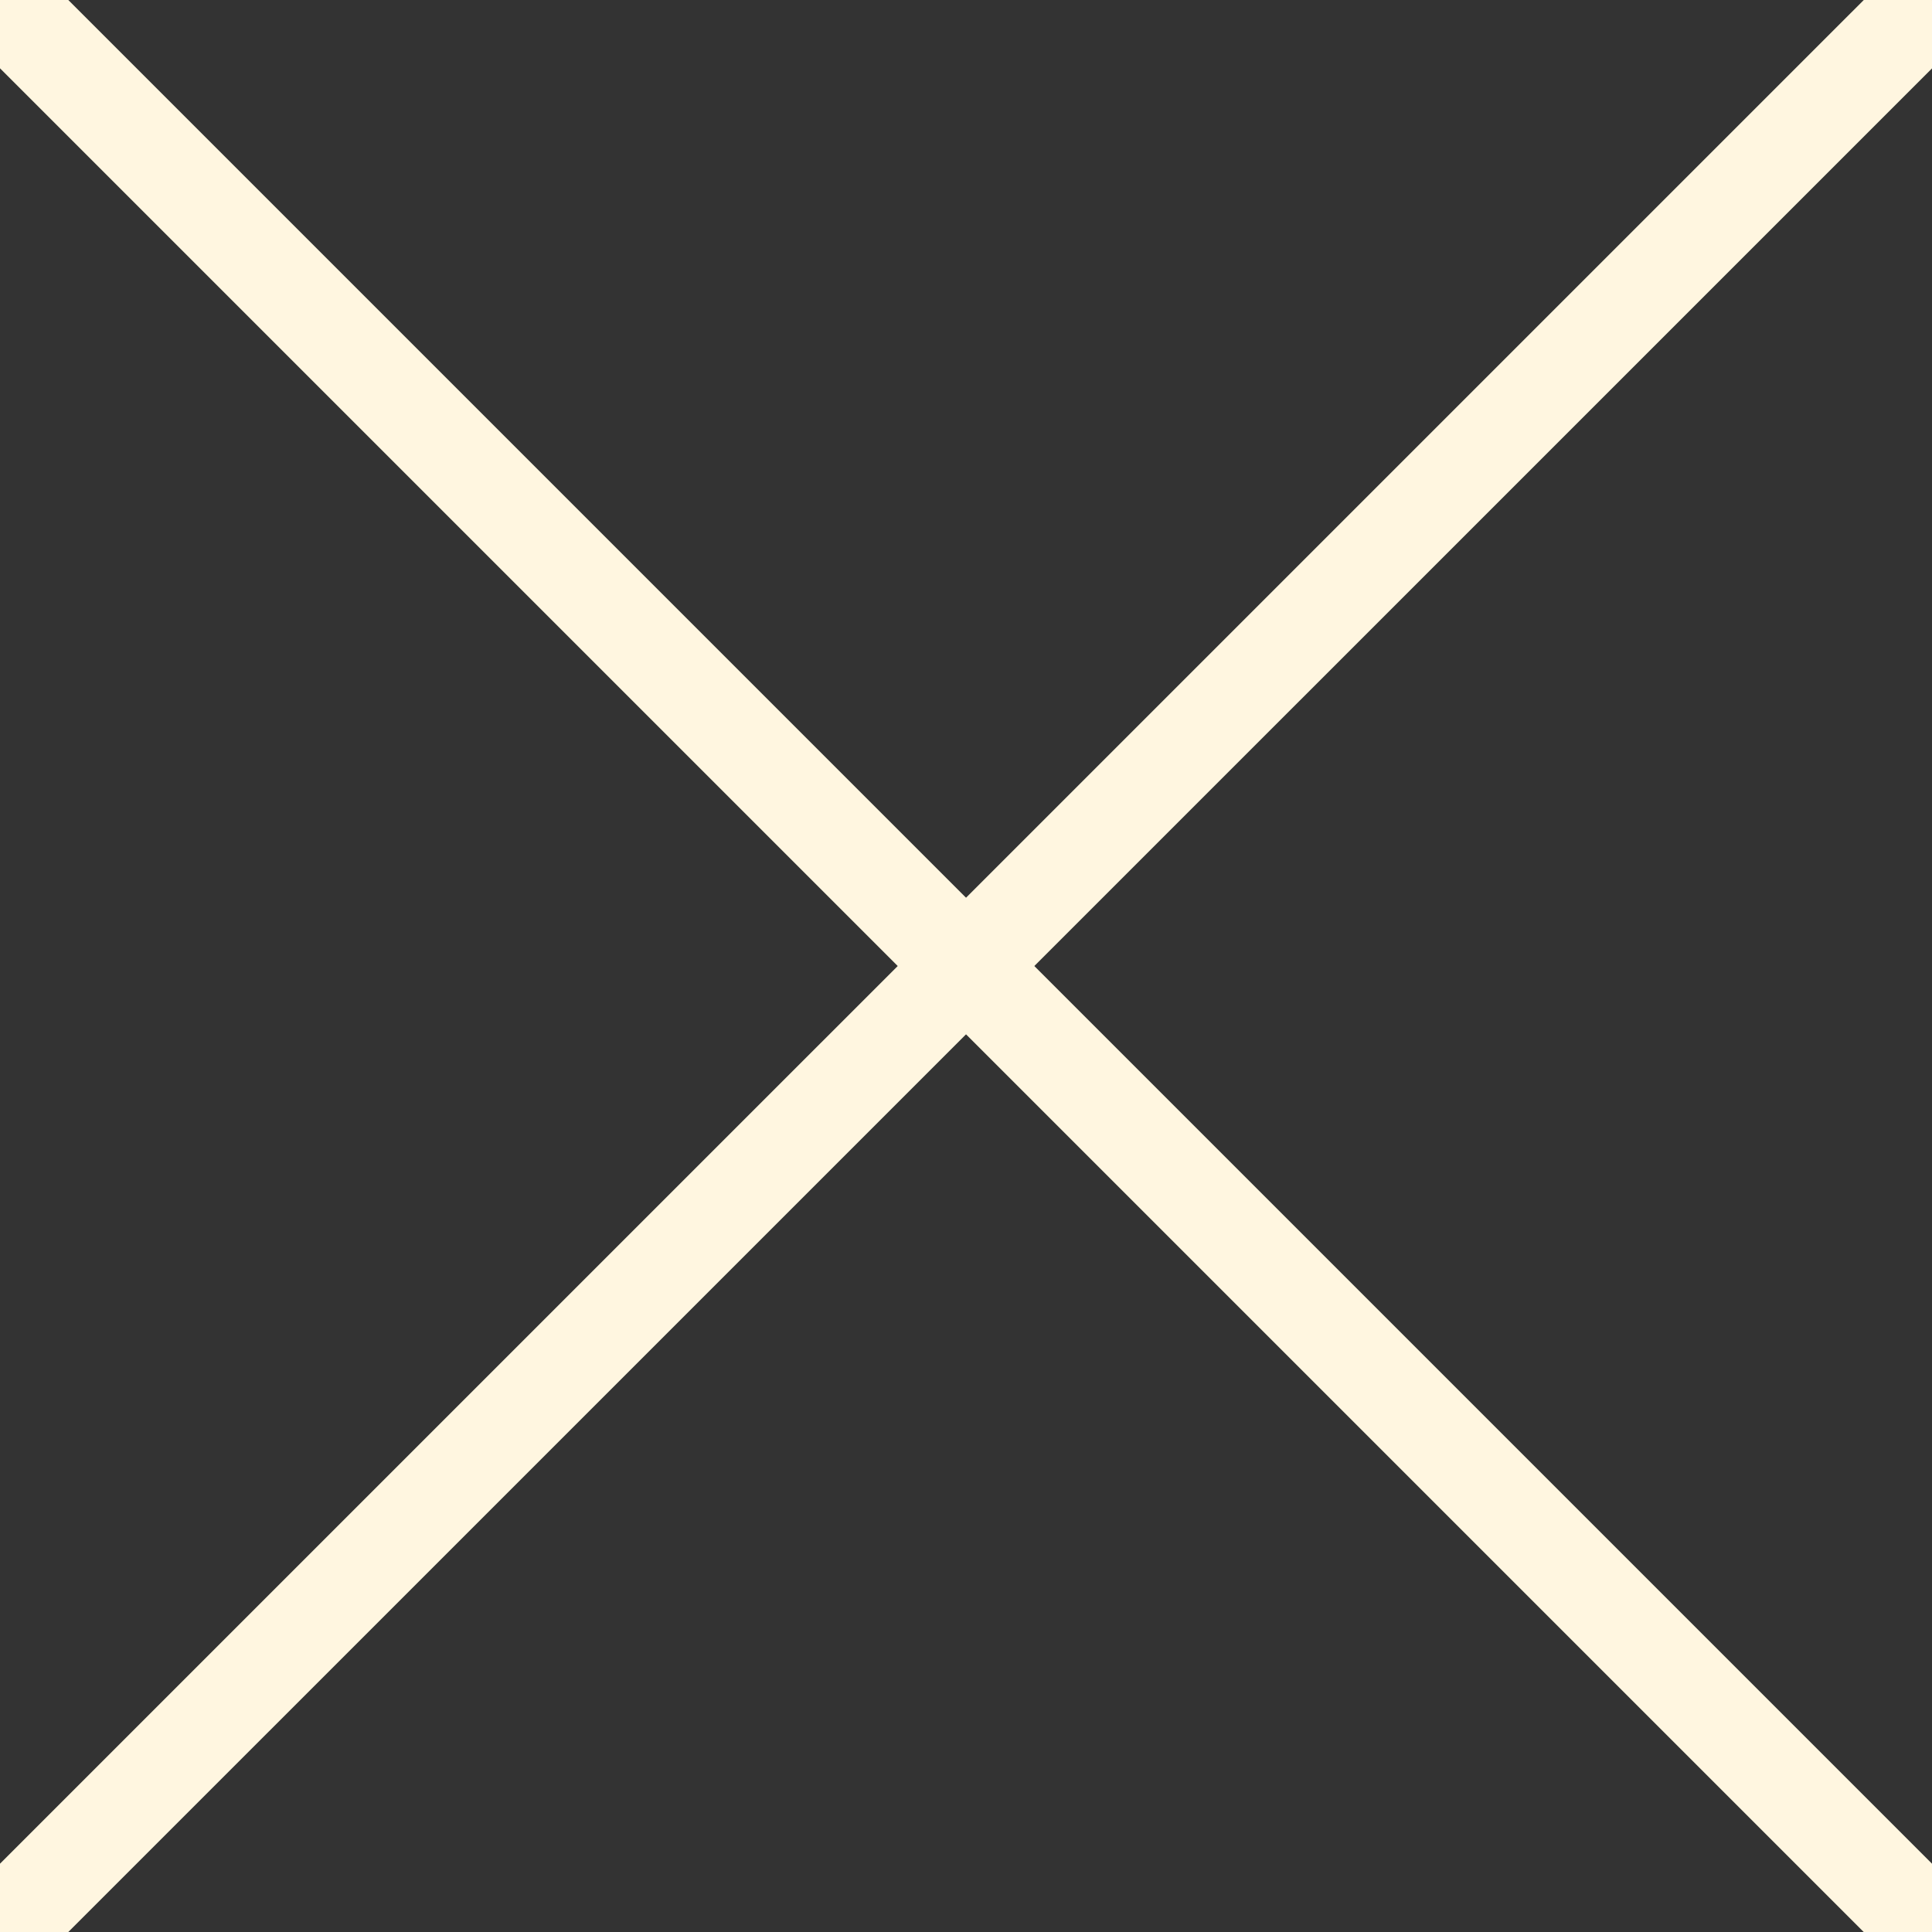
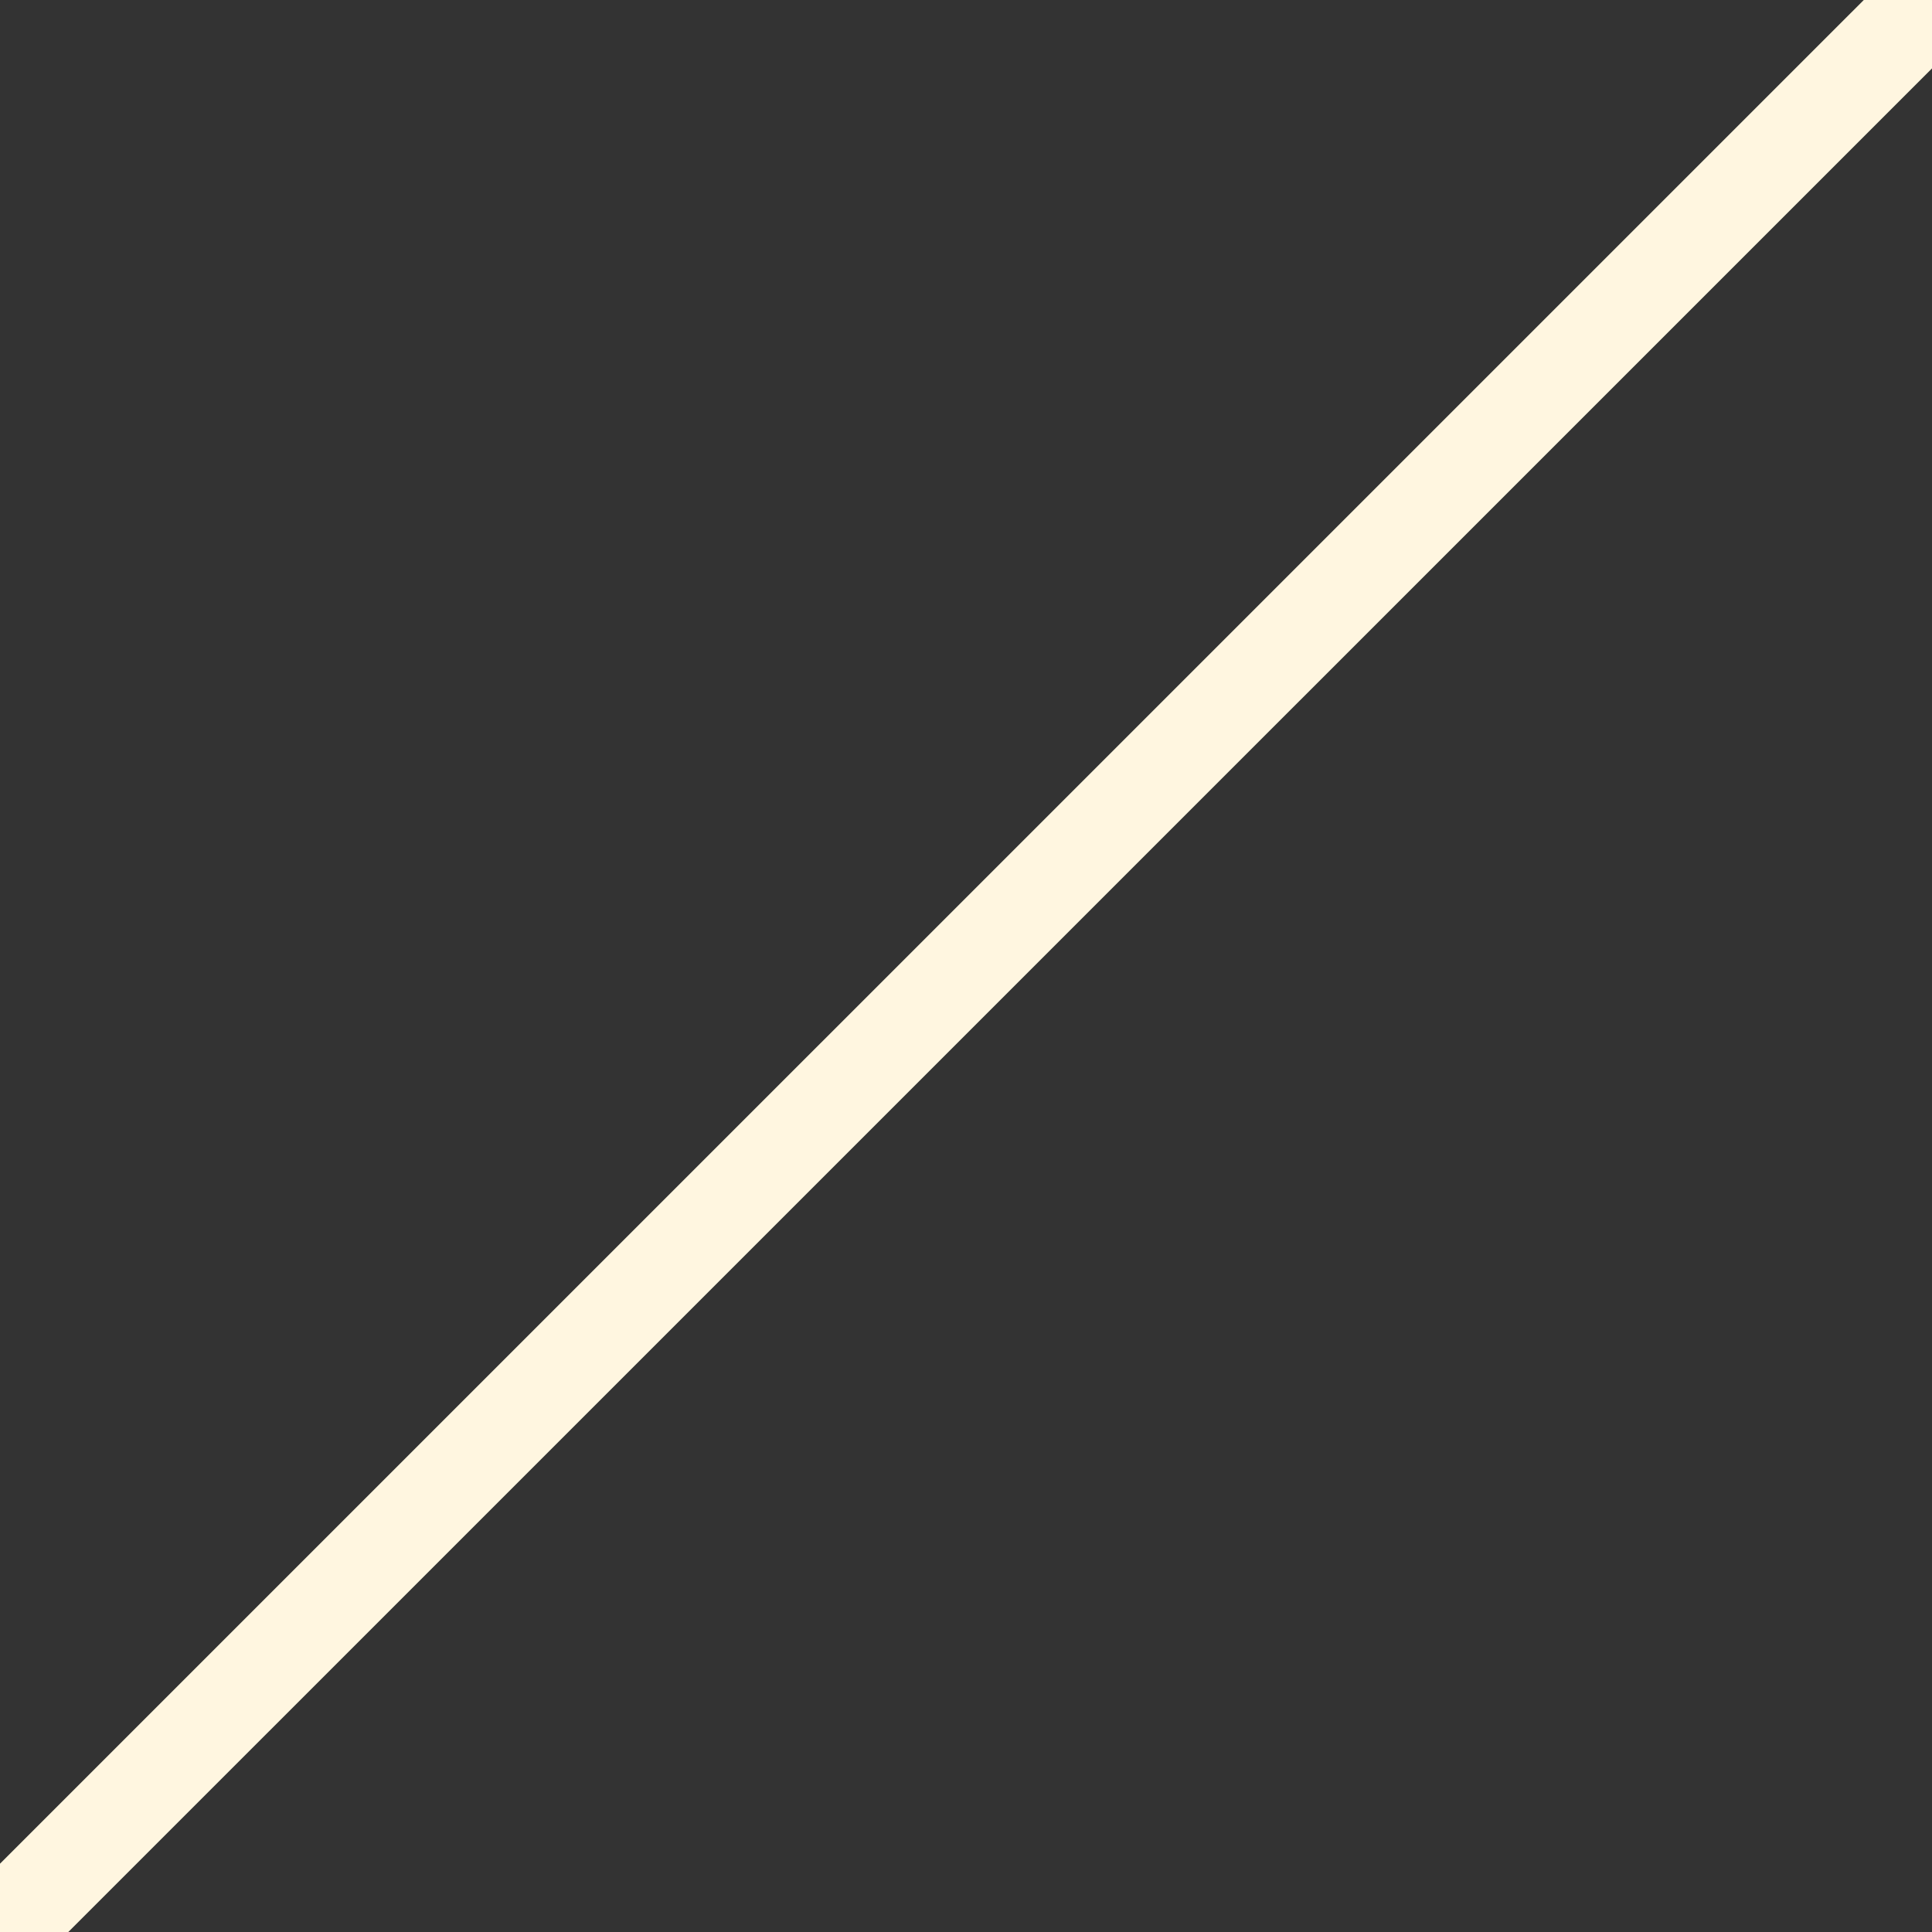
<svg xmlns="http://www.w3.org/2000/svg" version="1.1" x="0px" y="0px" width="20px" height="20px" viewBox="0.354 0.354 20 20" enable-background="new 0.354 0.354 20 20" xml:space="preserve">
  <rect x="0.354" y="0.354" width="20" height="20" fill="#333333" stroke="none" />
  <defs>
</defs>
-   <line fill="none" stroke="#fff6e0" stroke-miterlimit="10" x1="0.354" y1="0.354" x2="20.354" y2="20.354" />
  <line fill="none" stroke="#fff6e0" stroke-miterlimit="10" x1="0.354" y1="20.354" x2="20.354" y2="0.355" />
</svg>